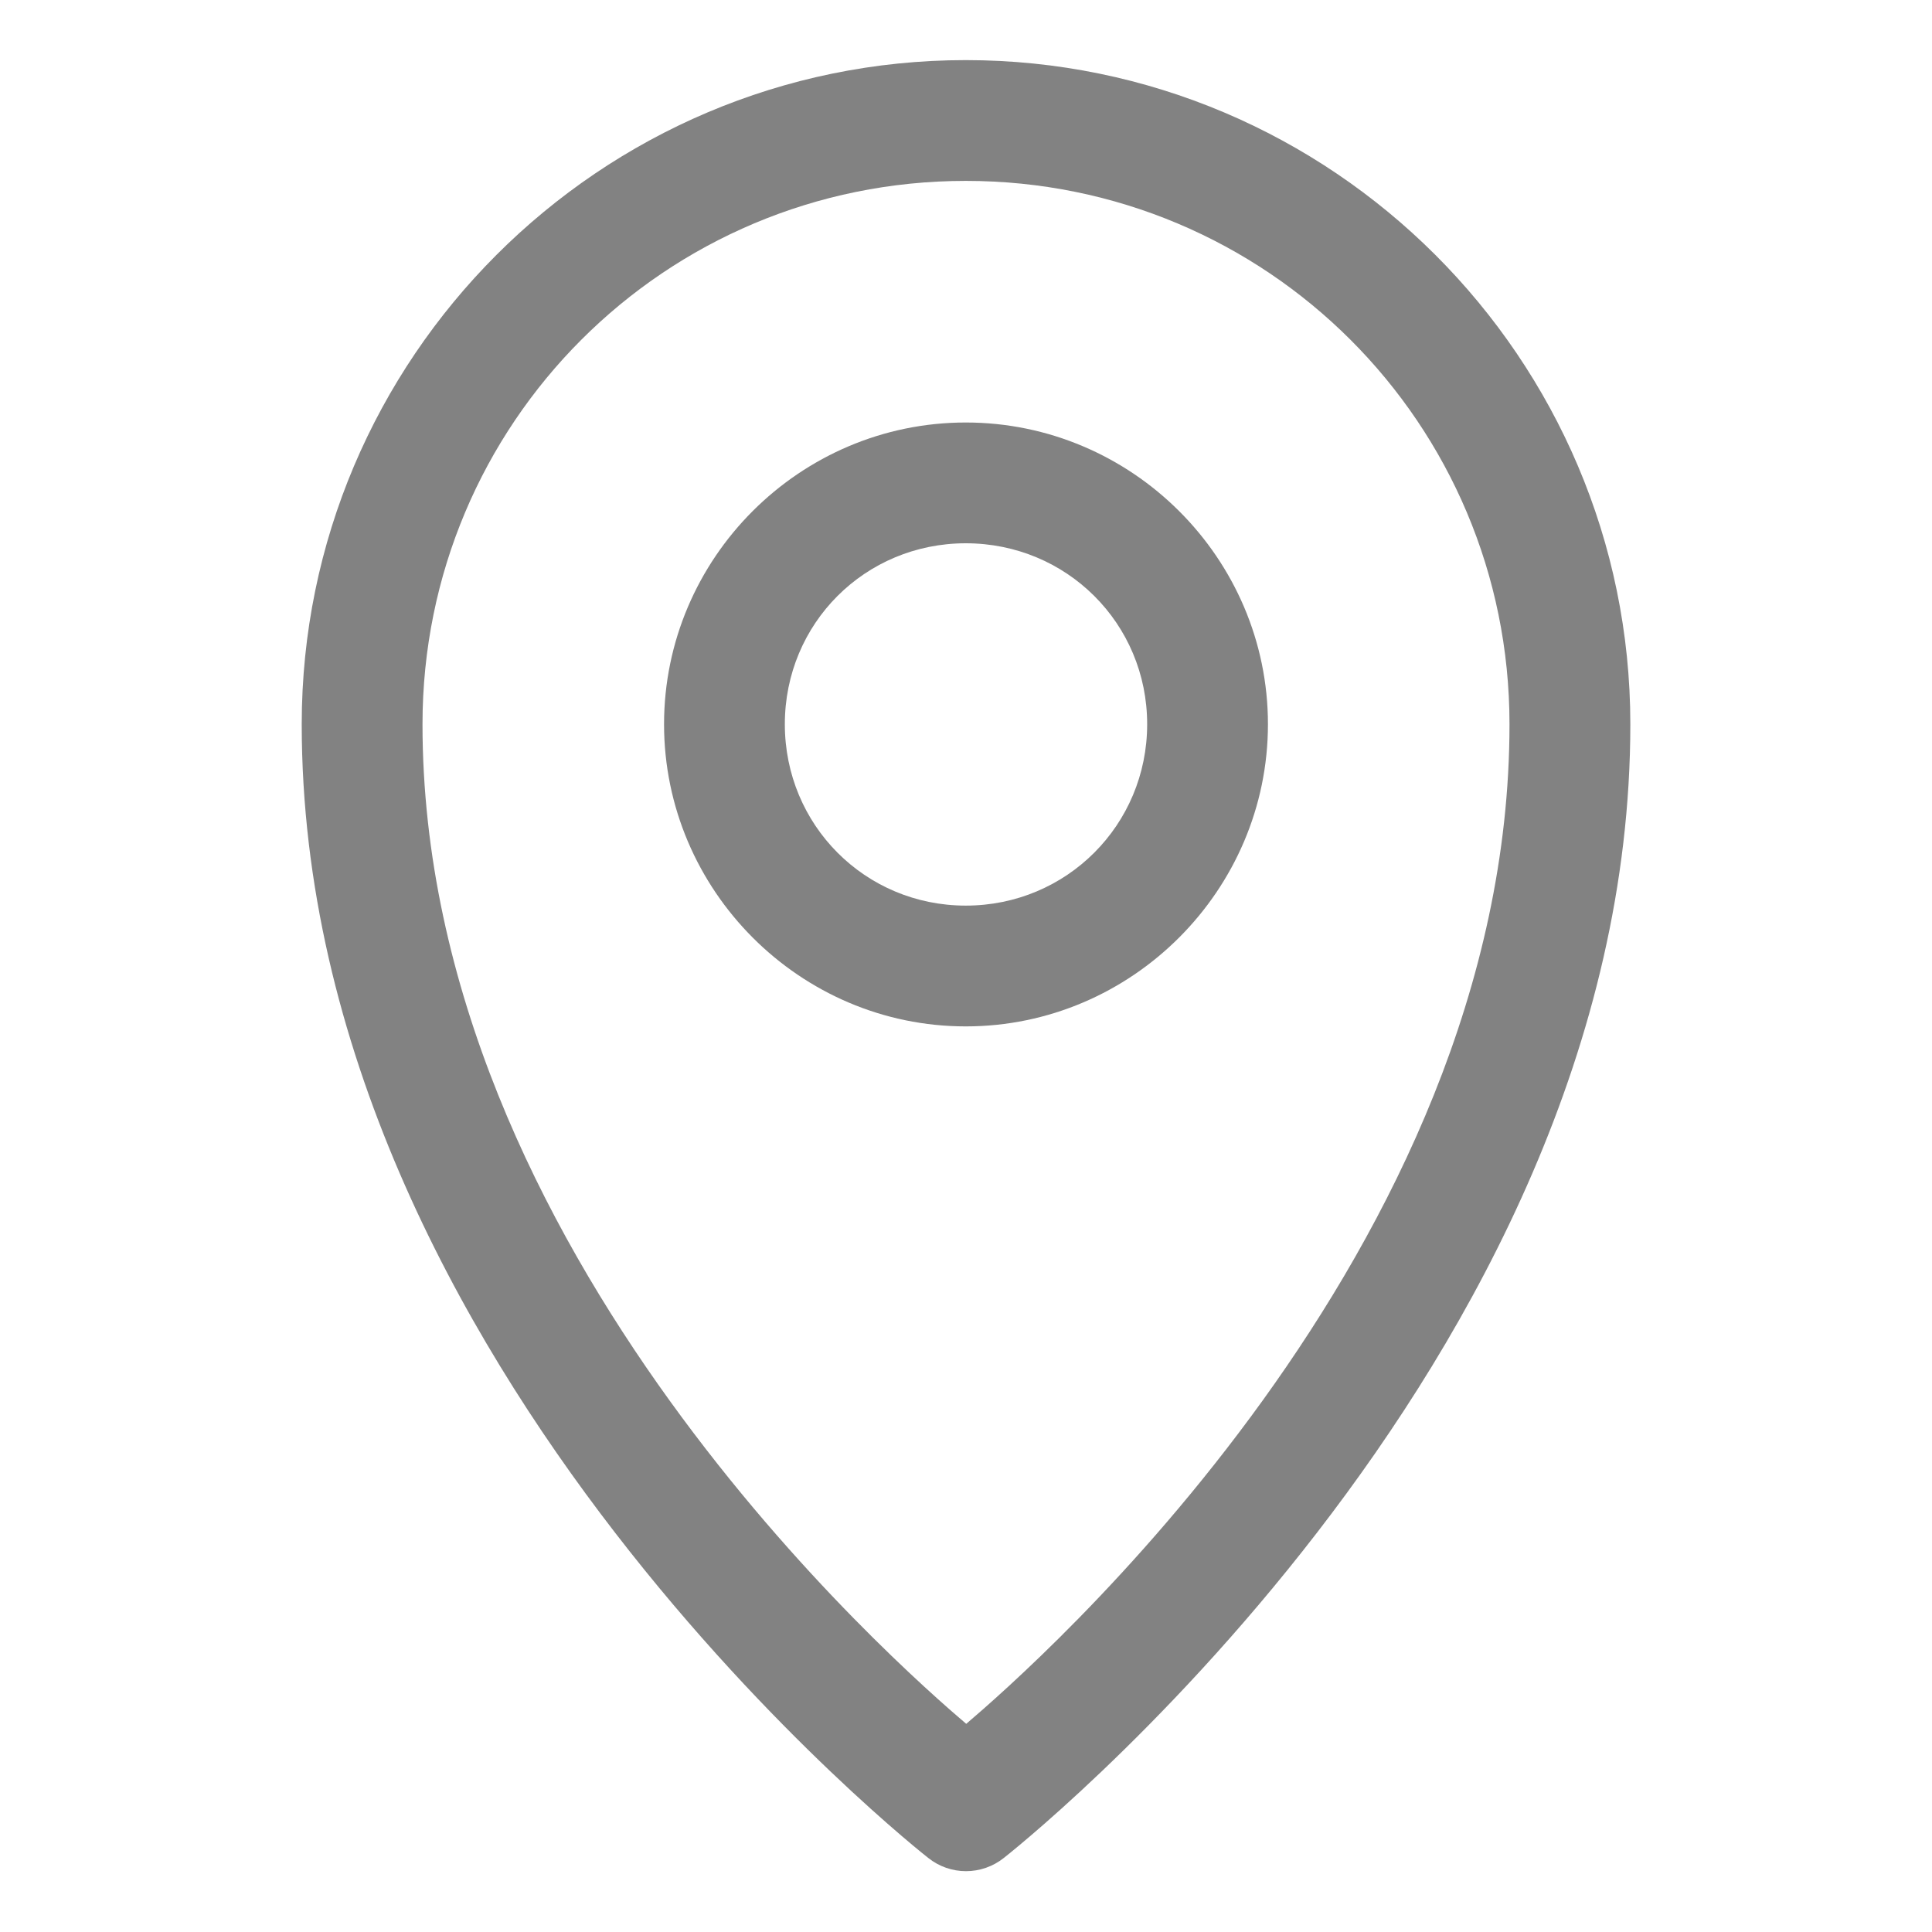
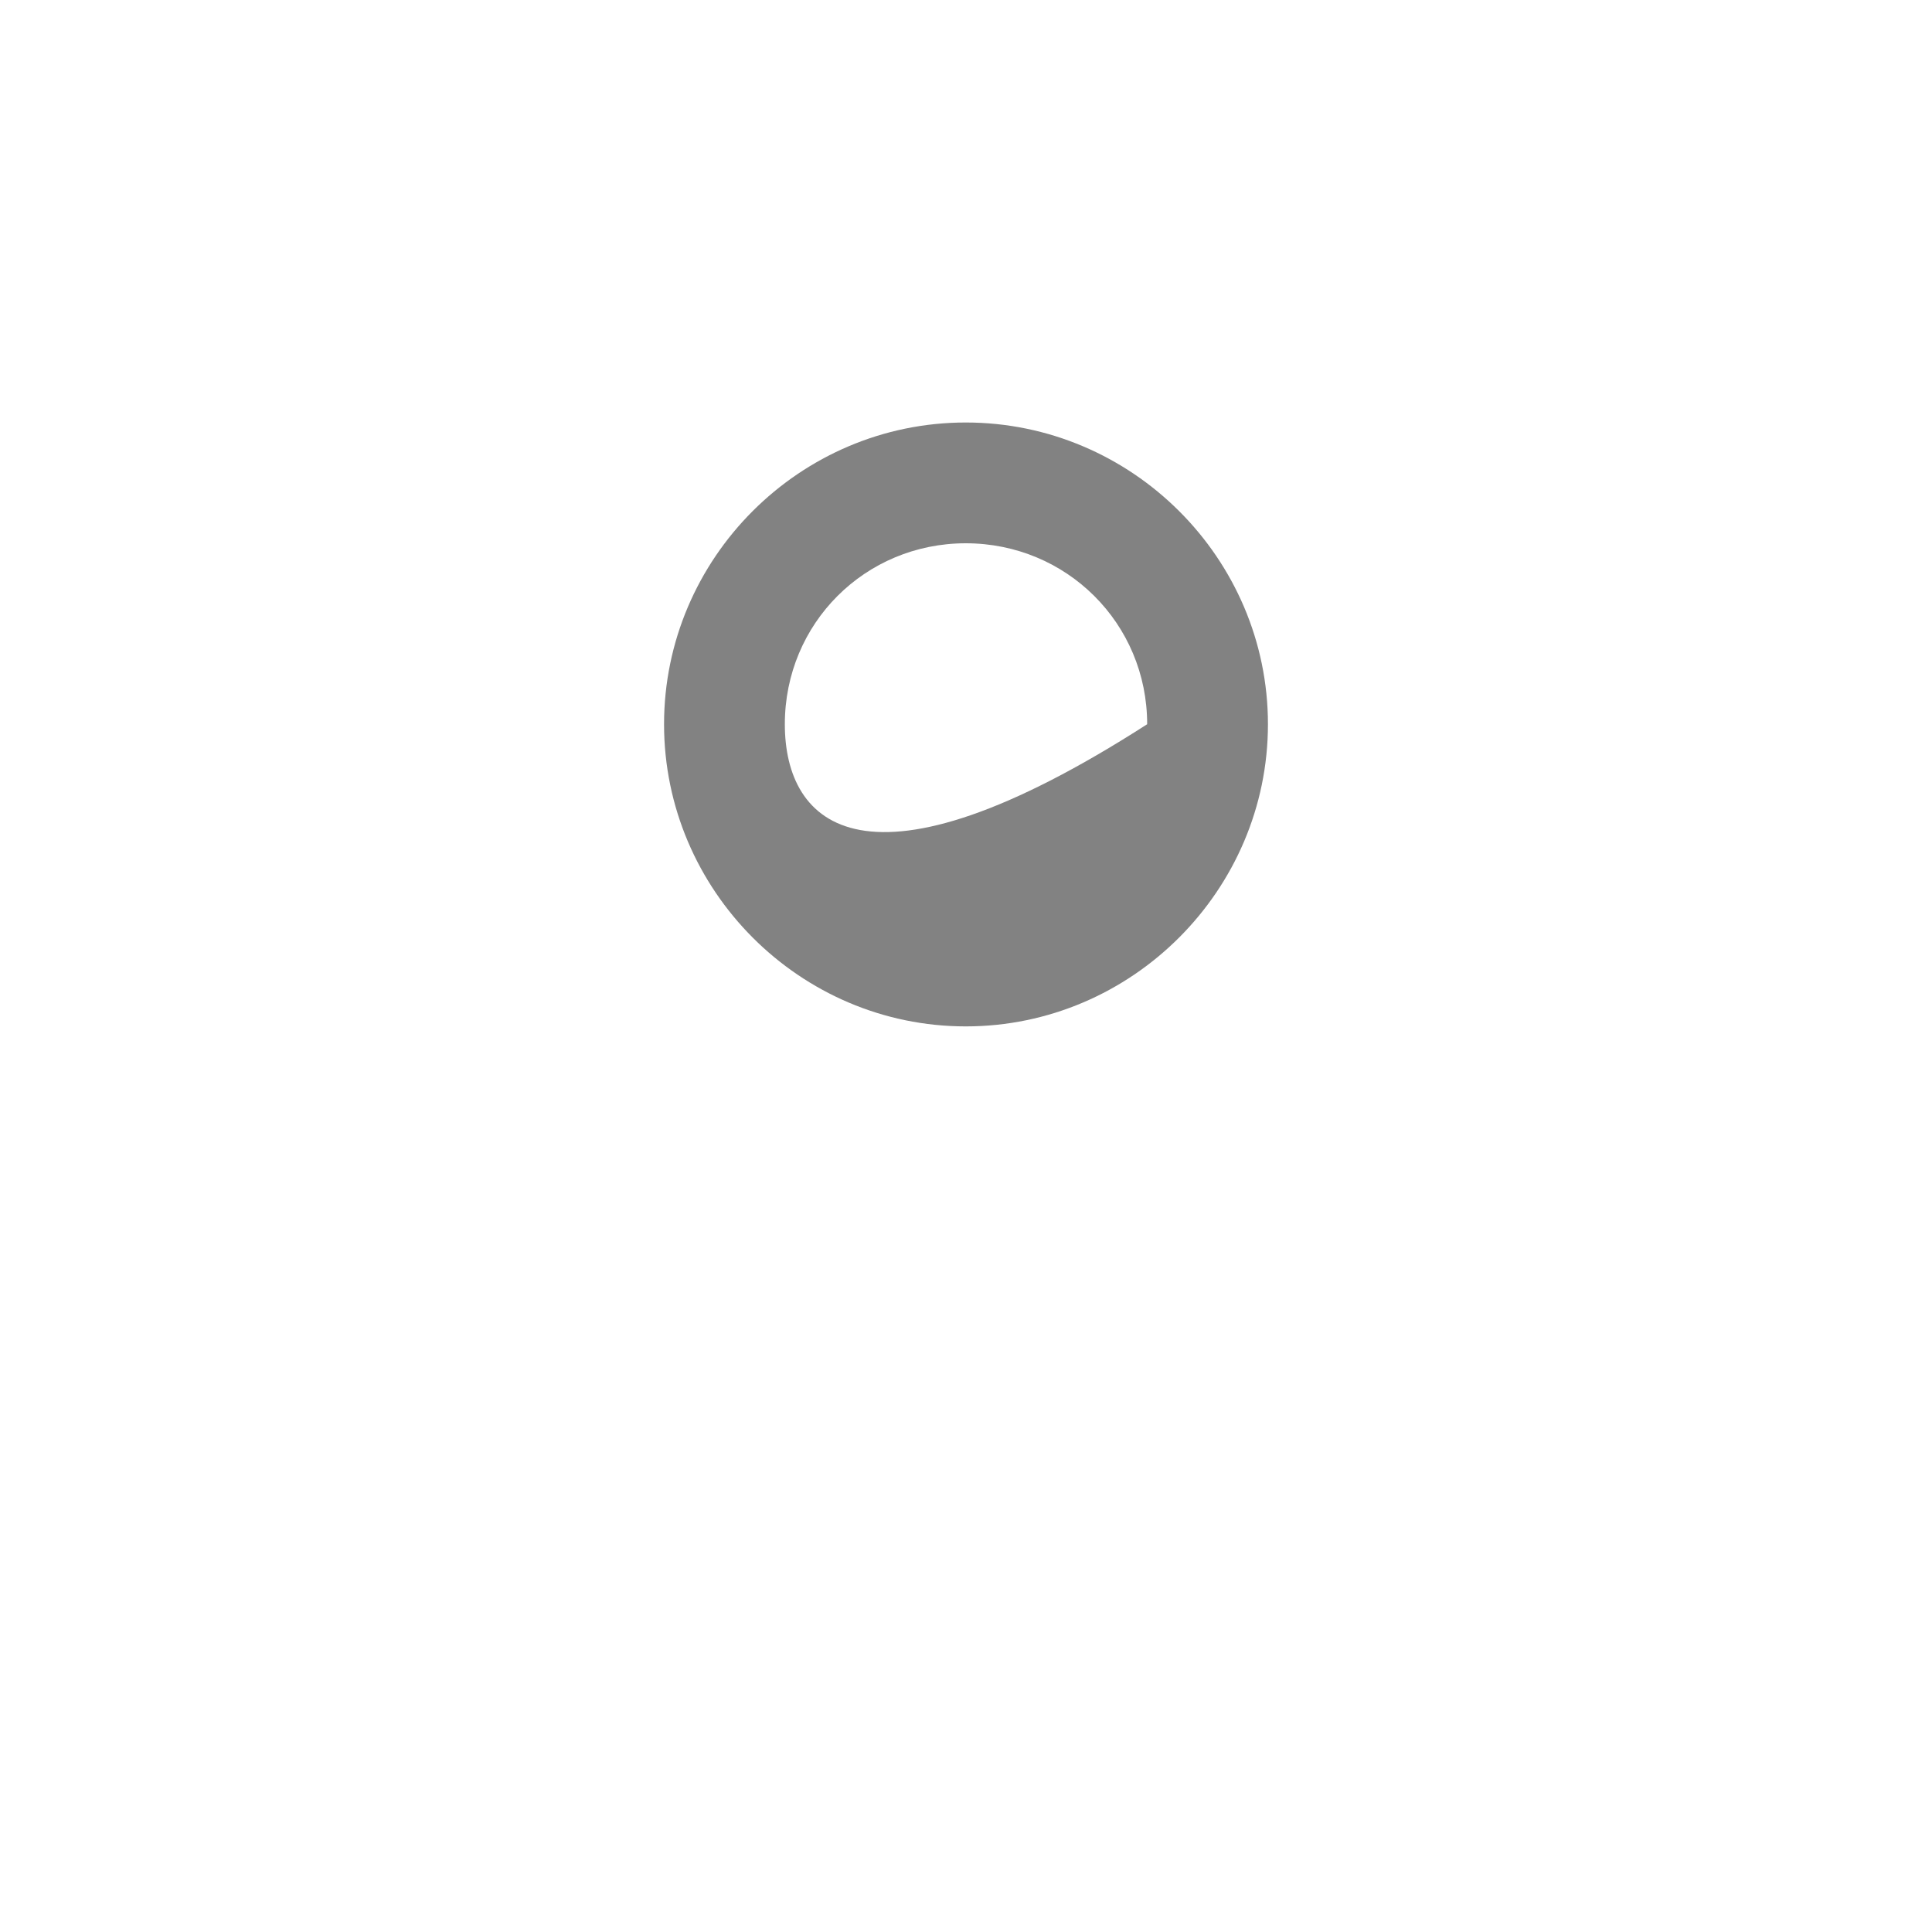
<svg xmlns="http://www.w3.org/2000/svg" width="35" height="35" viewBox="0 0 35 35" fill="none">
-   <path d="M17.496 1.089C10.864 1.089 5.466 6.488 5.466 13.12C5.466 24.788 16.818 33.66 16.818 33.66C17.012 33.814 17.252 33.898 17.5 33.898C17.748 33.898 17.989 33.814 18.183 33.66C18.183 33.66 29.535 24.788 29.535 13.12C29.535 6.488 24.128 1.089 17.496 1.089ZM17.496 3.277C22.946 3.277 27.346 7.67 27.346 13.12C27.346 22.666 18.702 30.208 17.504 31.229C16.312 30.213 7.654 22.669 7.654 13.12C7.654 7.67 12.047 3.277 17.496 3.277Z" fill="#828282" />
-   <path d="M17.496 7.654C14.489 7.654 12.03 10.112 12.03 13.12C12.03 16.127 14.489 18.594 17.496 18.594C20.504 18.594 22.97 16.127 22.97 13.12C22.97 10.112 20.504 7.654 17.496 7.654ZM17.496 9.842C19.321 9.842 20.782 11.294 20.782 13.12C20.782 14.945 19.321 16.406 17.496 16.406C15.671 16.406 14.218 14.945 14.218 13.12C14.218 11.294 15.671 9.842 17.496 9.842Z" fill="#828282" />
+   <path d="M17.496 7.654C14.489 7.654 12.03 10.112 12.03 13.12C12.03 16.127 14.489 18.594 17.496 18.594C20.504 18.594 22.97 16.127 22.97 13.12C22.97 10.112 20.504 7.654 17.496 7.654ZM17.496 9.842C19.321 9.842 20.782 11.294 20.782 13.12C15.671 16.406 14.218 14.945 14.218 13.12C14.218 11.294 15.671 9.842 17.496 9.842Z" fill="#828282" />
</svg>